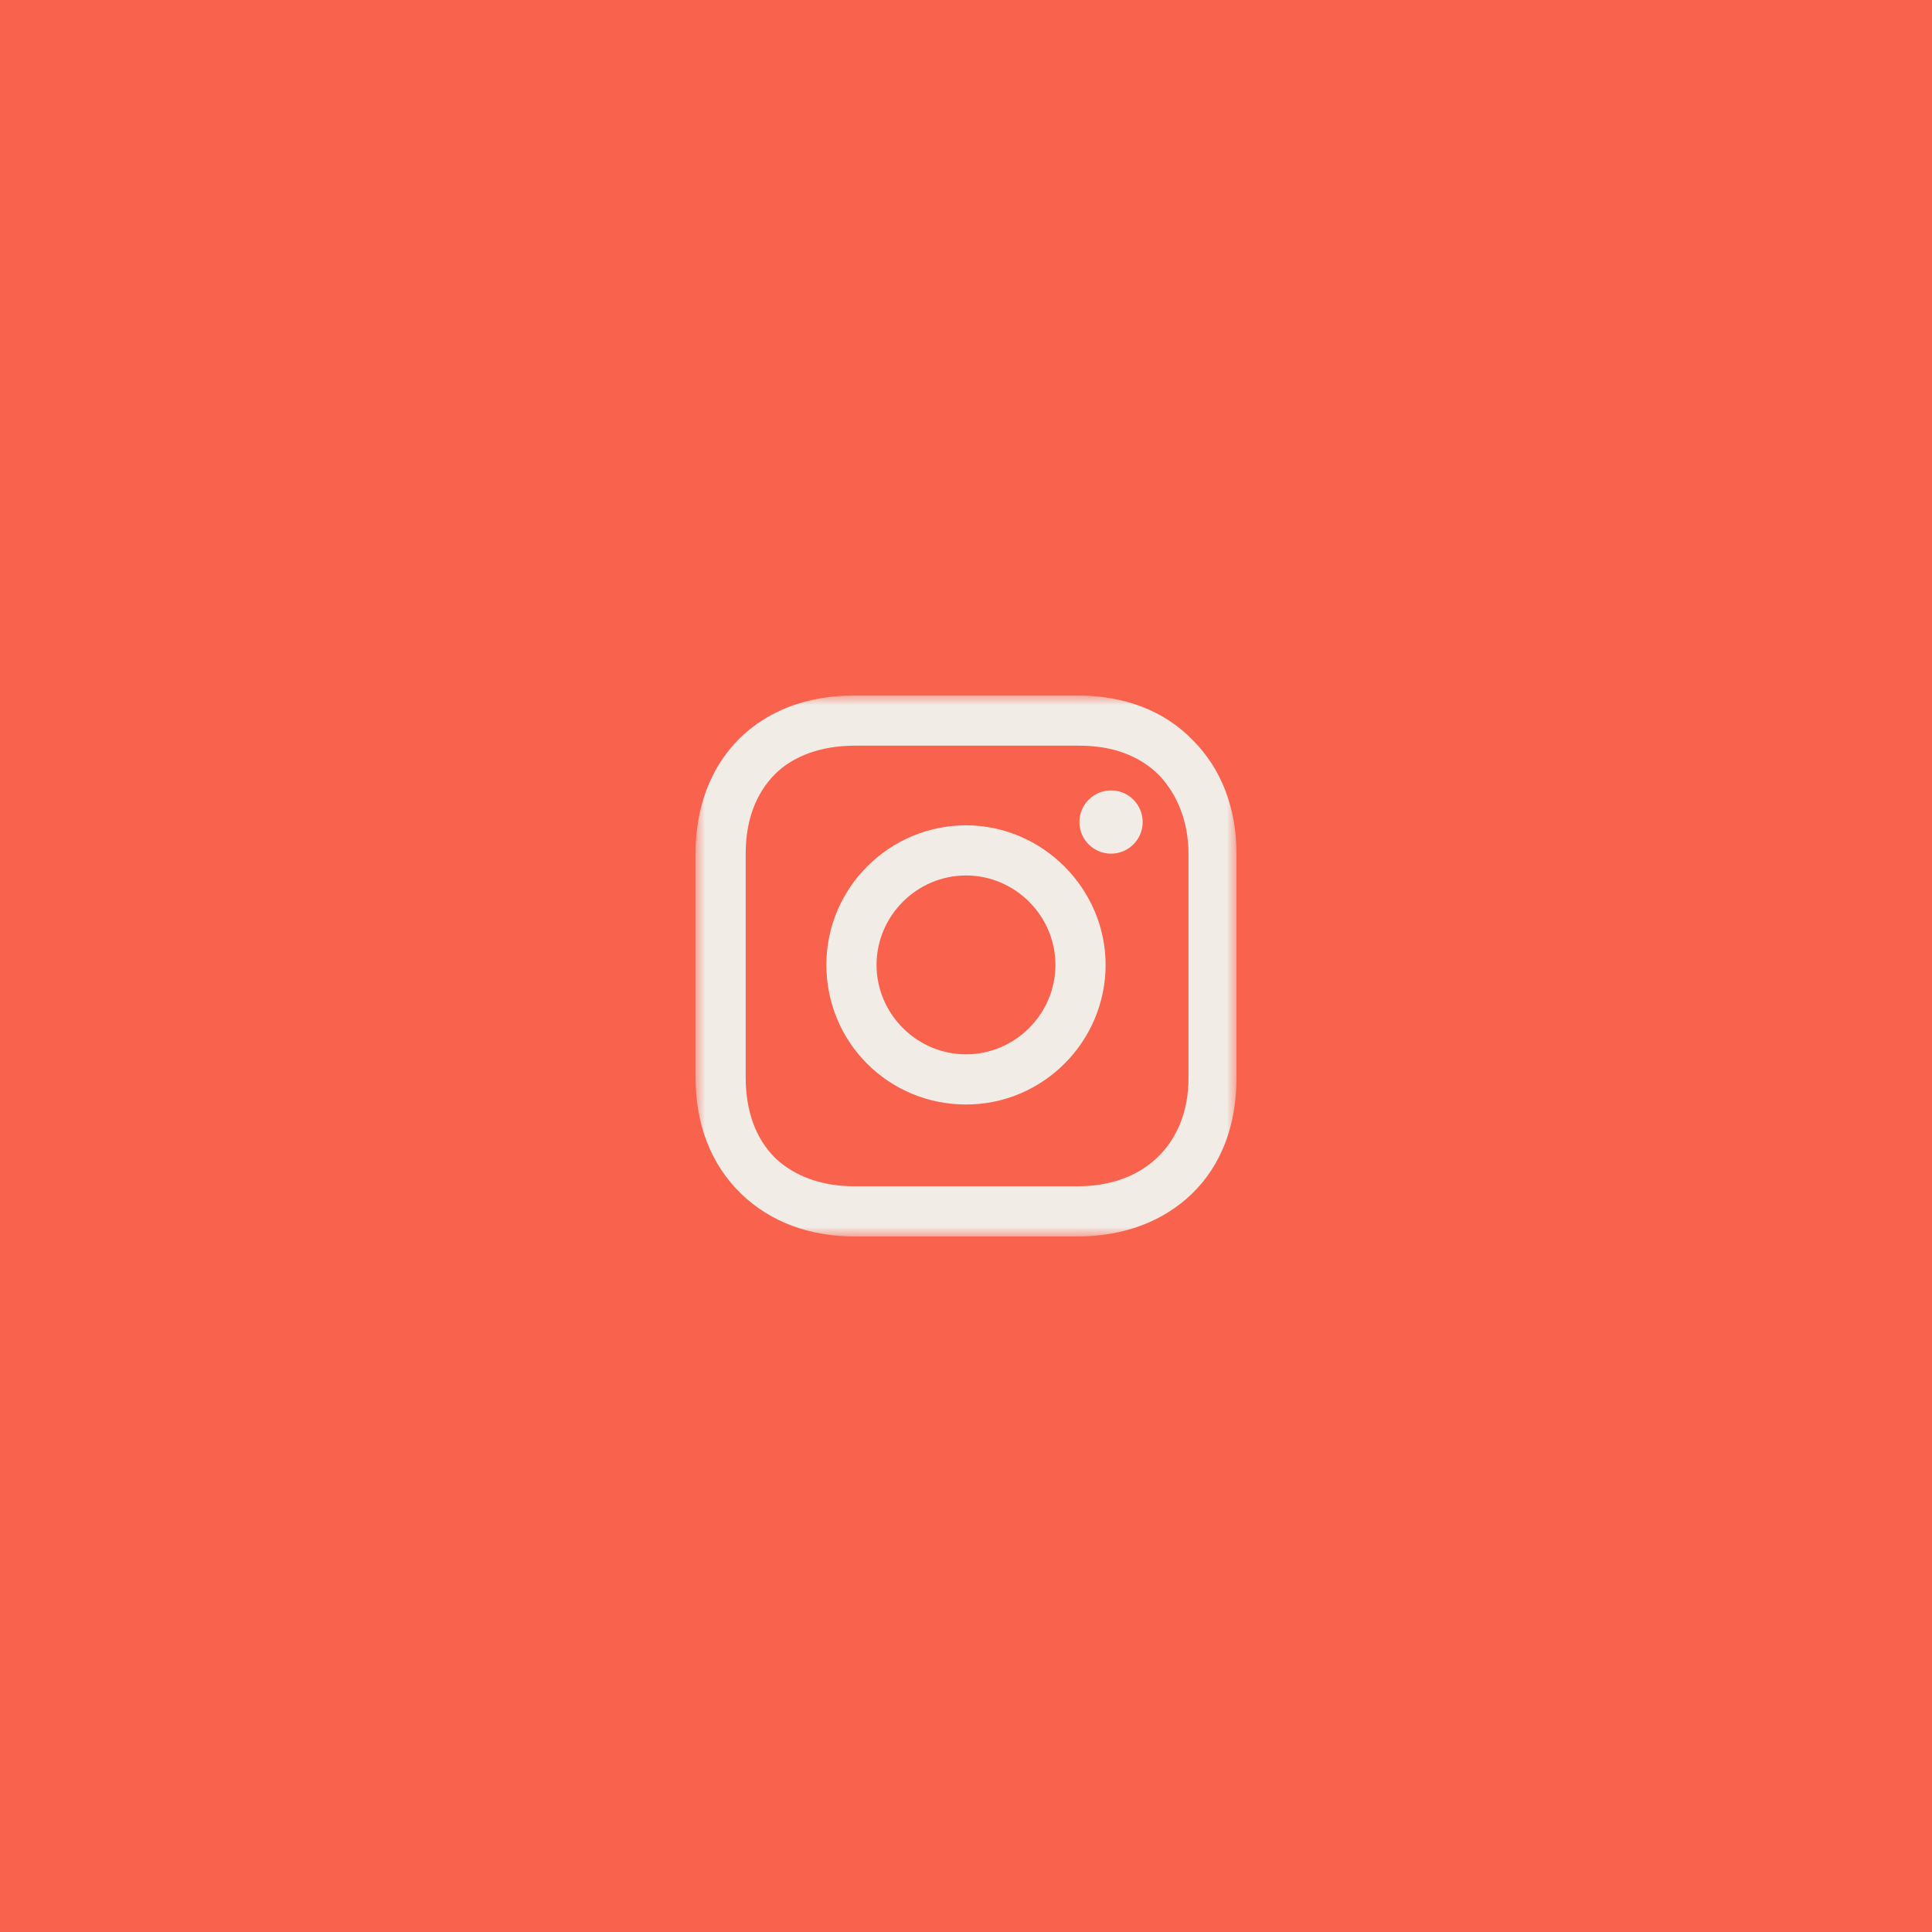
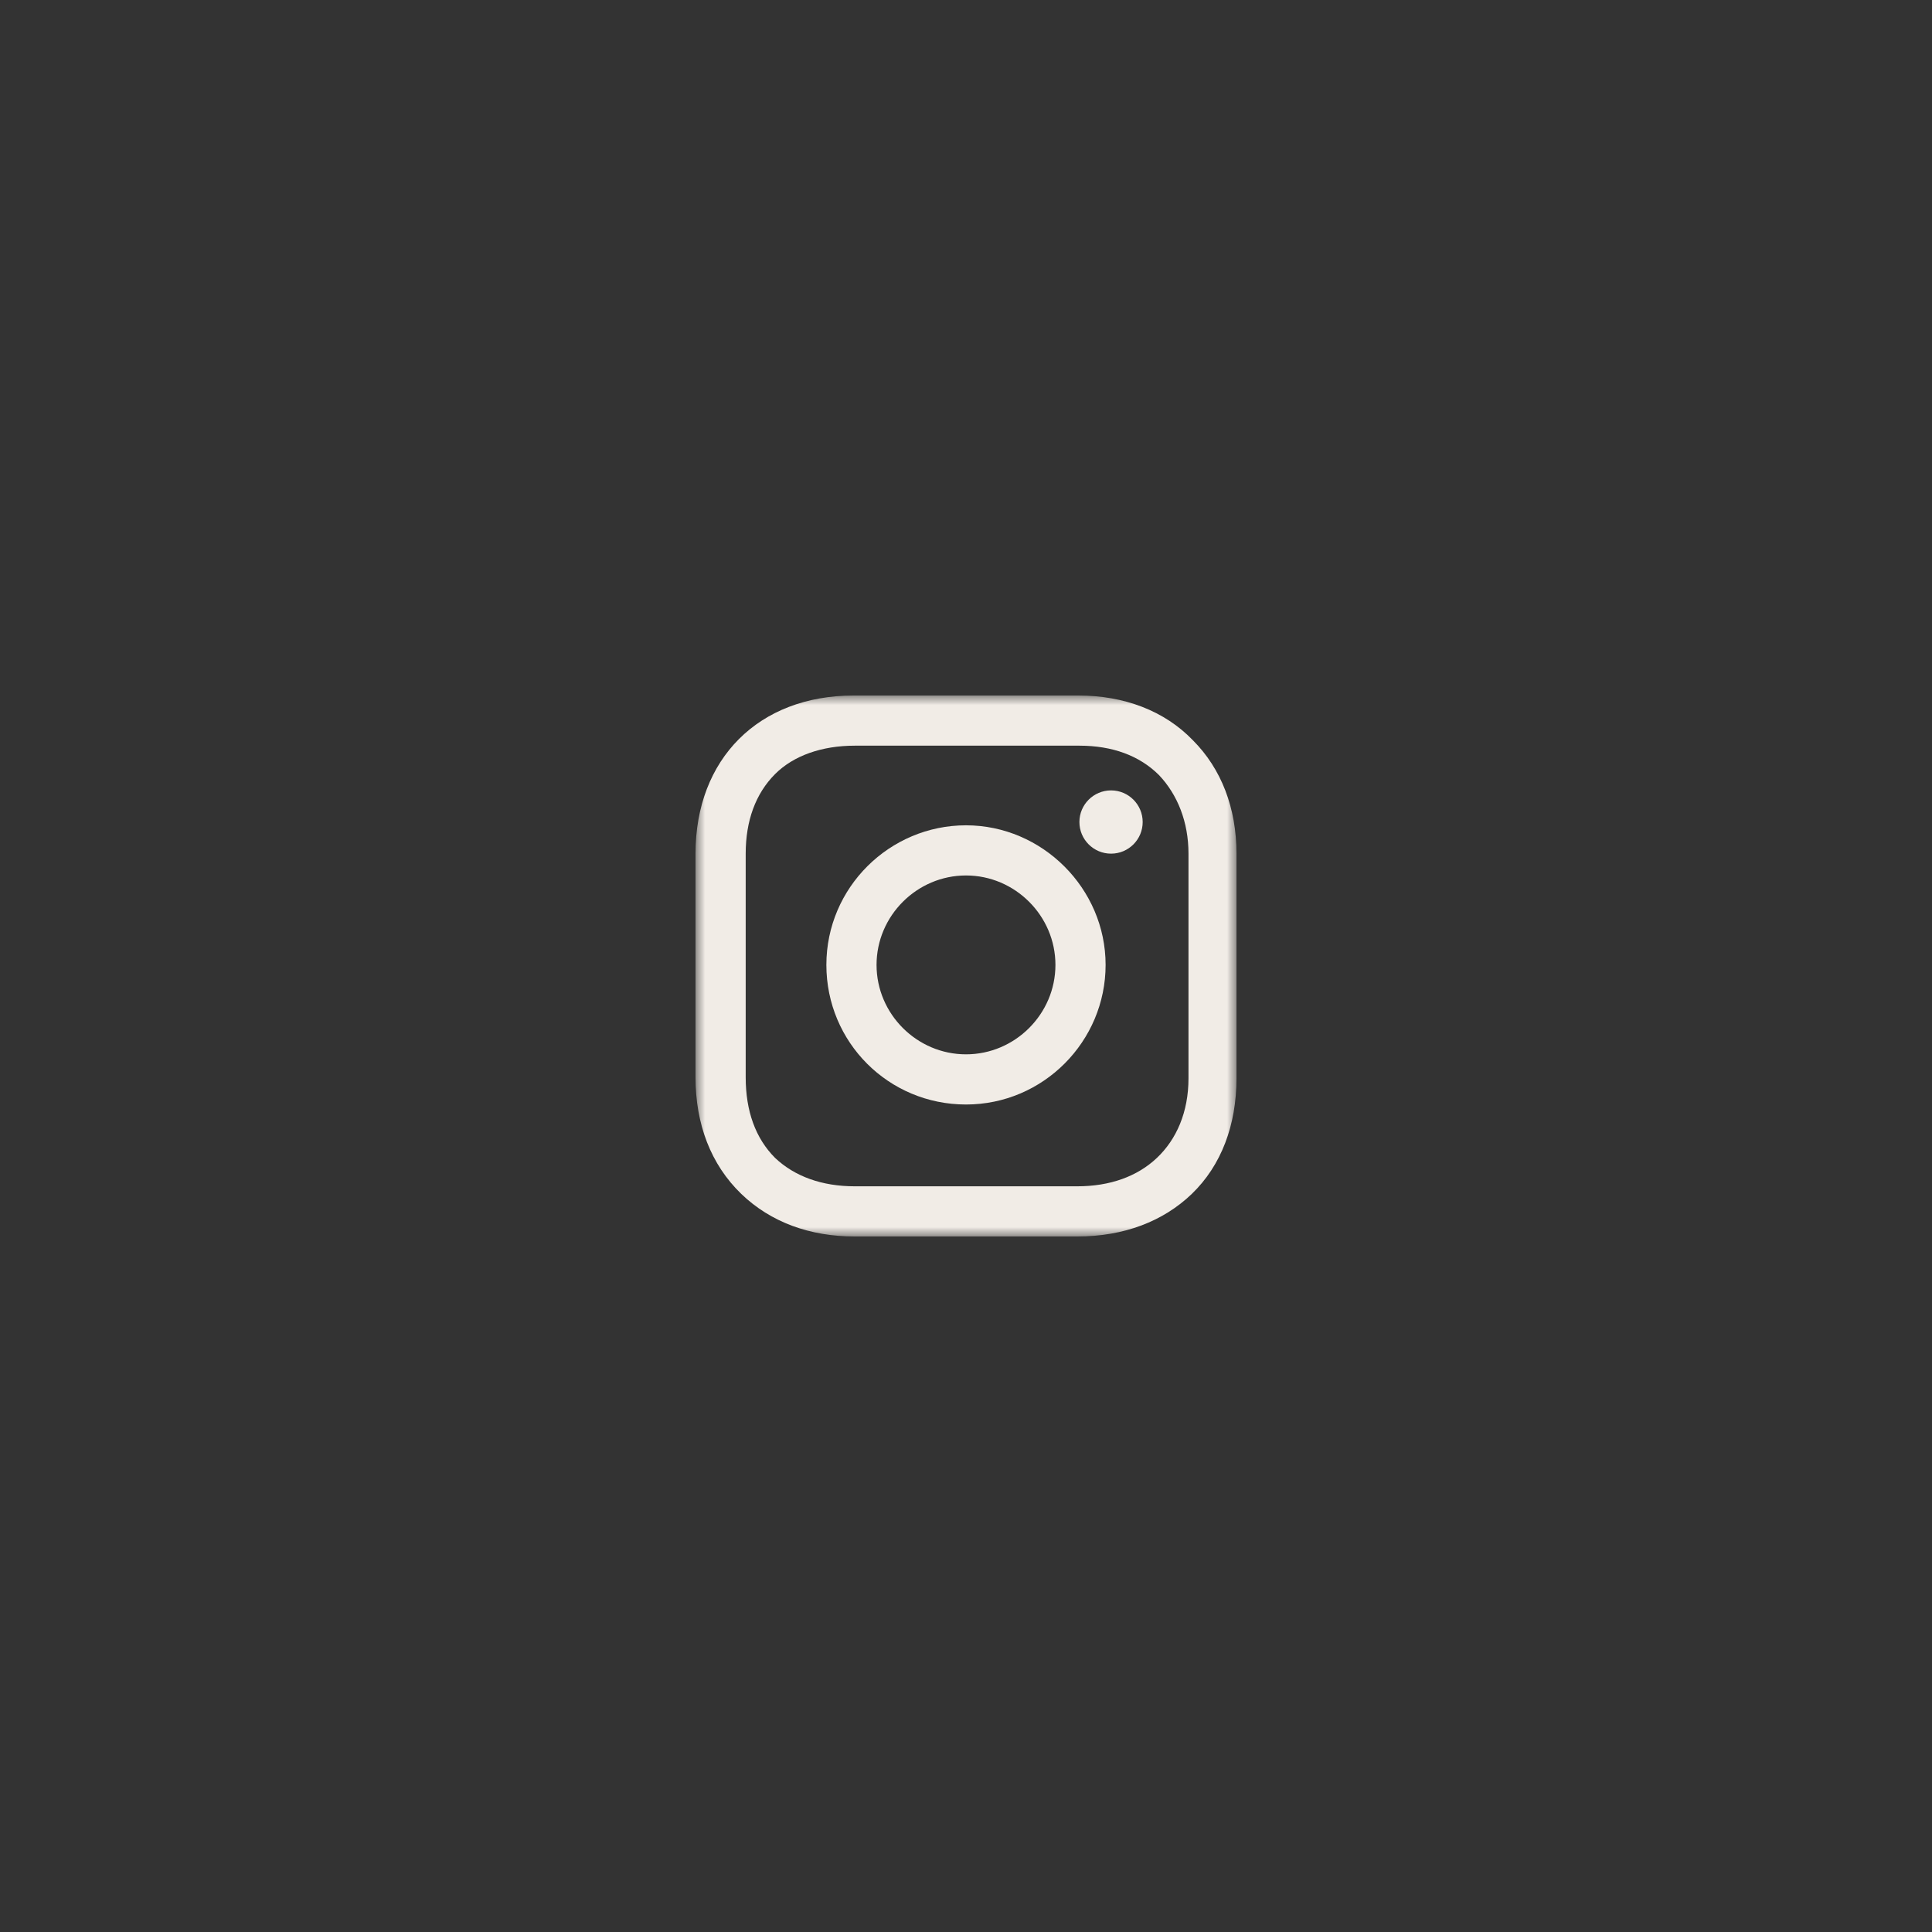
<svg xmlns="http://www.w3.org/2000/svg" xmlns:xlink="http://www.w3.org/1999/xlink" width="100px" height="100px" viewBox="0 0 100 100" version="1.1">
  <rect x="0" y="0" width="100" height="100" fill="#333333" stroke="none" />
  <title>Group 9</title>
  <desc>Created with Sketch.</desc>
  <defs>
    <polygon id="path-1" points="36 36 64 36 64 63.999 36 63.999" />
  </defs>
  <g id="Page-1" stroke="none" stroke-width="1" fill="none" fill-rule="evenodd">
    <g id="Home" transform="translate(-1040, -3293)">
      <g id="Group-4" transform="translate(0, 3076)">
        <g id="Group-9" transform="translate(1040, 217)">
-           <rect id="Rectangle-Copy-16" fill="#F9624C" x="0" y="-0.001" width="100" height="100" />
          <path d="M50,54.572 C47.459,54.572 45.37,52.484 45.37,49.943 C45.37,47.403 47.459,45.314 50,45.314 C52.54,45.314 54.629,47.403 54.629,49.943 C54.629,52.484 52.54,54.572 50,54.572 M50,42.718 C46.048,42.718 42.773,45.935 42.773,49.943 C42.773,53.951 45.991,57.169 50,57.169 C54.008,57.169 57.226,53.895 57.226,49.943 C57.226,45.991 53.951,42.718 50,42.718" id="Fill-1" fill="#F1ECE6" />
          <path d="M57.508,40.911 C58.412,40.911 59.145,41.644 59.145,42.548 C59.145,43.453 58.412,44.185 57.508,44.185 C56.604,44.185 55.87,43.453 55.87,42.548 C55.87,41.644 56.604,40.911 57.508,40.911" id="Fill-3" fill="#F1ECE6" />
          <mask id="mask-2" fill="white">
            <use xlink:href="#path-1" />
          </mask>
          <g id="Clip-6" />
          <path d="M61.516,55.814 C61.516,57.564 60.895,58.975 59.879,59.935 C58.863,60.895 57.452,61.403 55.758,61.403 L44.242,61.403 C42.548,61.403 41.137,60.895 40.12,59.935 C39.105,58.919 38.597,57.507 38.597,55.757 L38.597,44.185 C38.597,42.491 39.105,41.08 40.12,40.064 C41.08,39.105 42.548,38.596 44.242,38.596 L55.87,38.596 C57.565,38.596 58.976,39.105 59.992,40.121 C60.952,41.137 61.516,42.548 61.516,44.185 L61.516,55.814 Z M61.742,38.314 C60.274,36.79 58.186,36 55.815,36 L44.186,36 C39.274,36 36,39.273 36,44.185 L36,55.757 C36,58.185 36.79,60.273 38.37,61.798 C39.895,63.266 41.927,64 44.242,64 L55.758,64 C58.186,64 60.218,63.209 61.686,61.798 C63.209,60.33 64,58.241 64,55.814 L64,44.185 C64,41.814 63.209,39.782 61.742,38.314 L61.742,38.314 Z" id="Fill-5" fill="#F1ECE6" mask="url(#mask-2)" />
        </g>
      </g>
    </g>
  </g>
</svg>